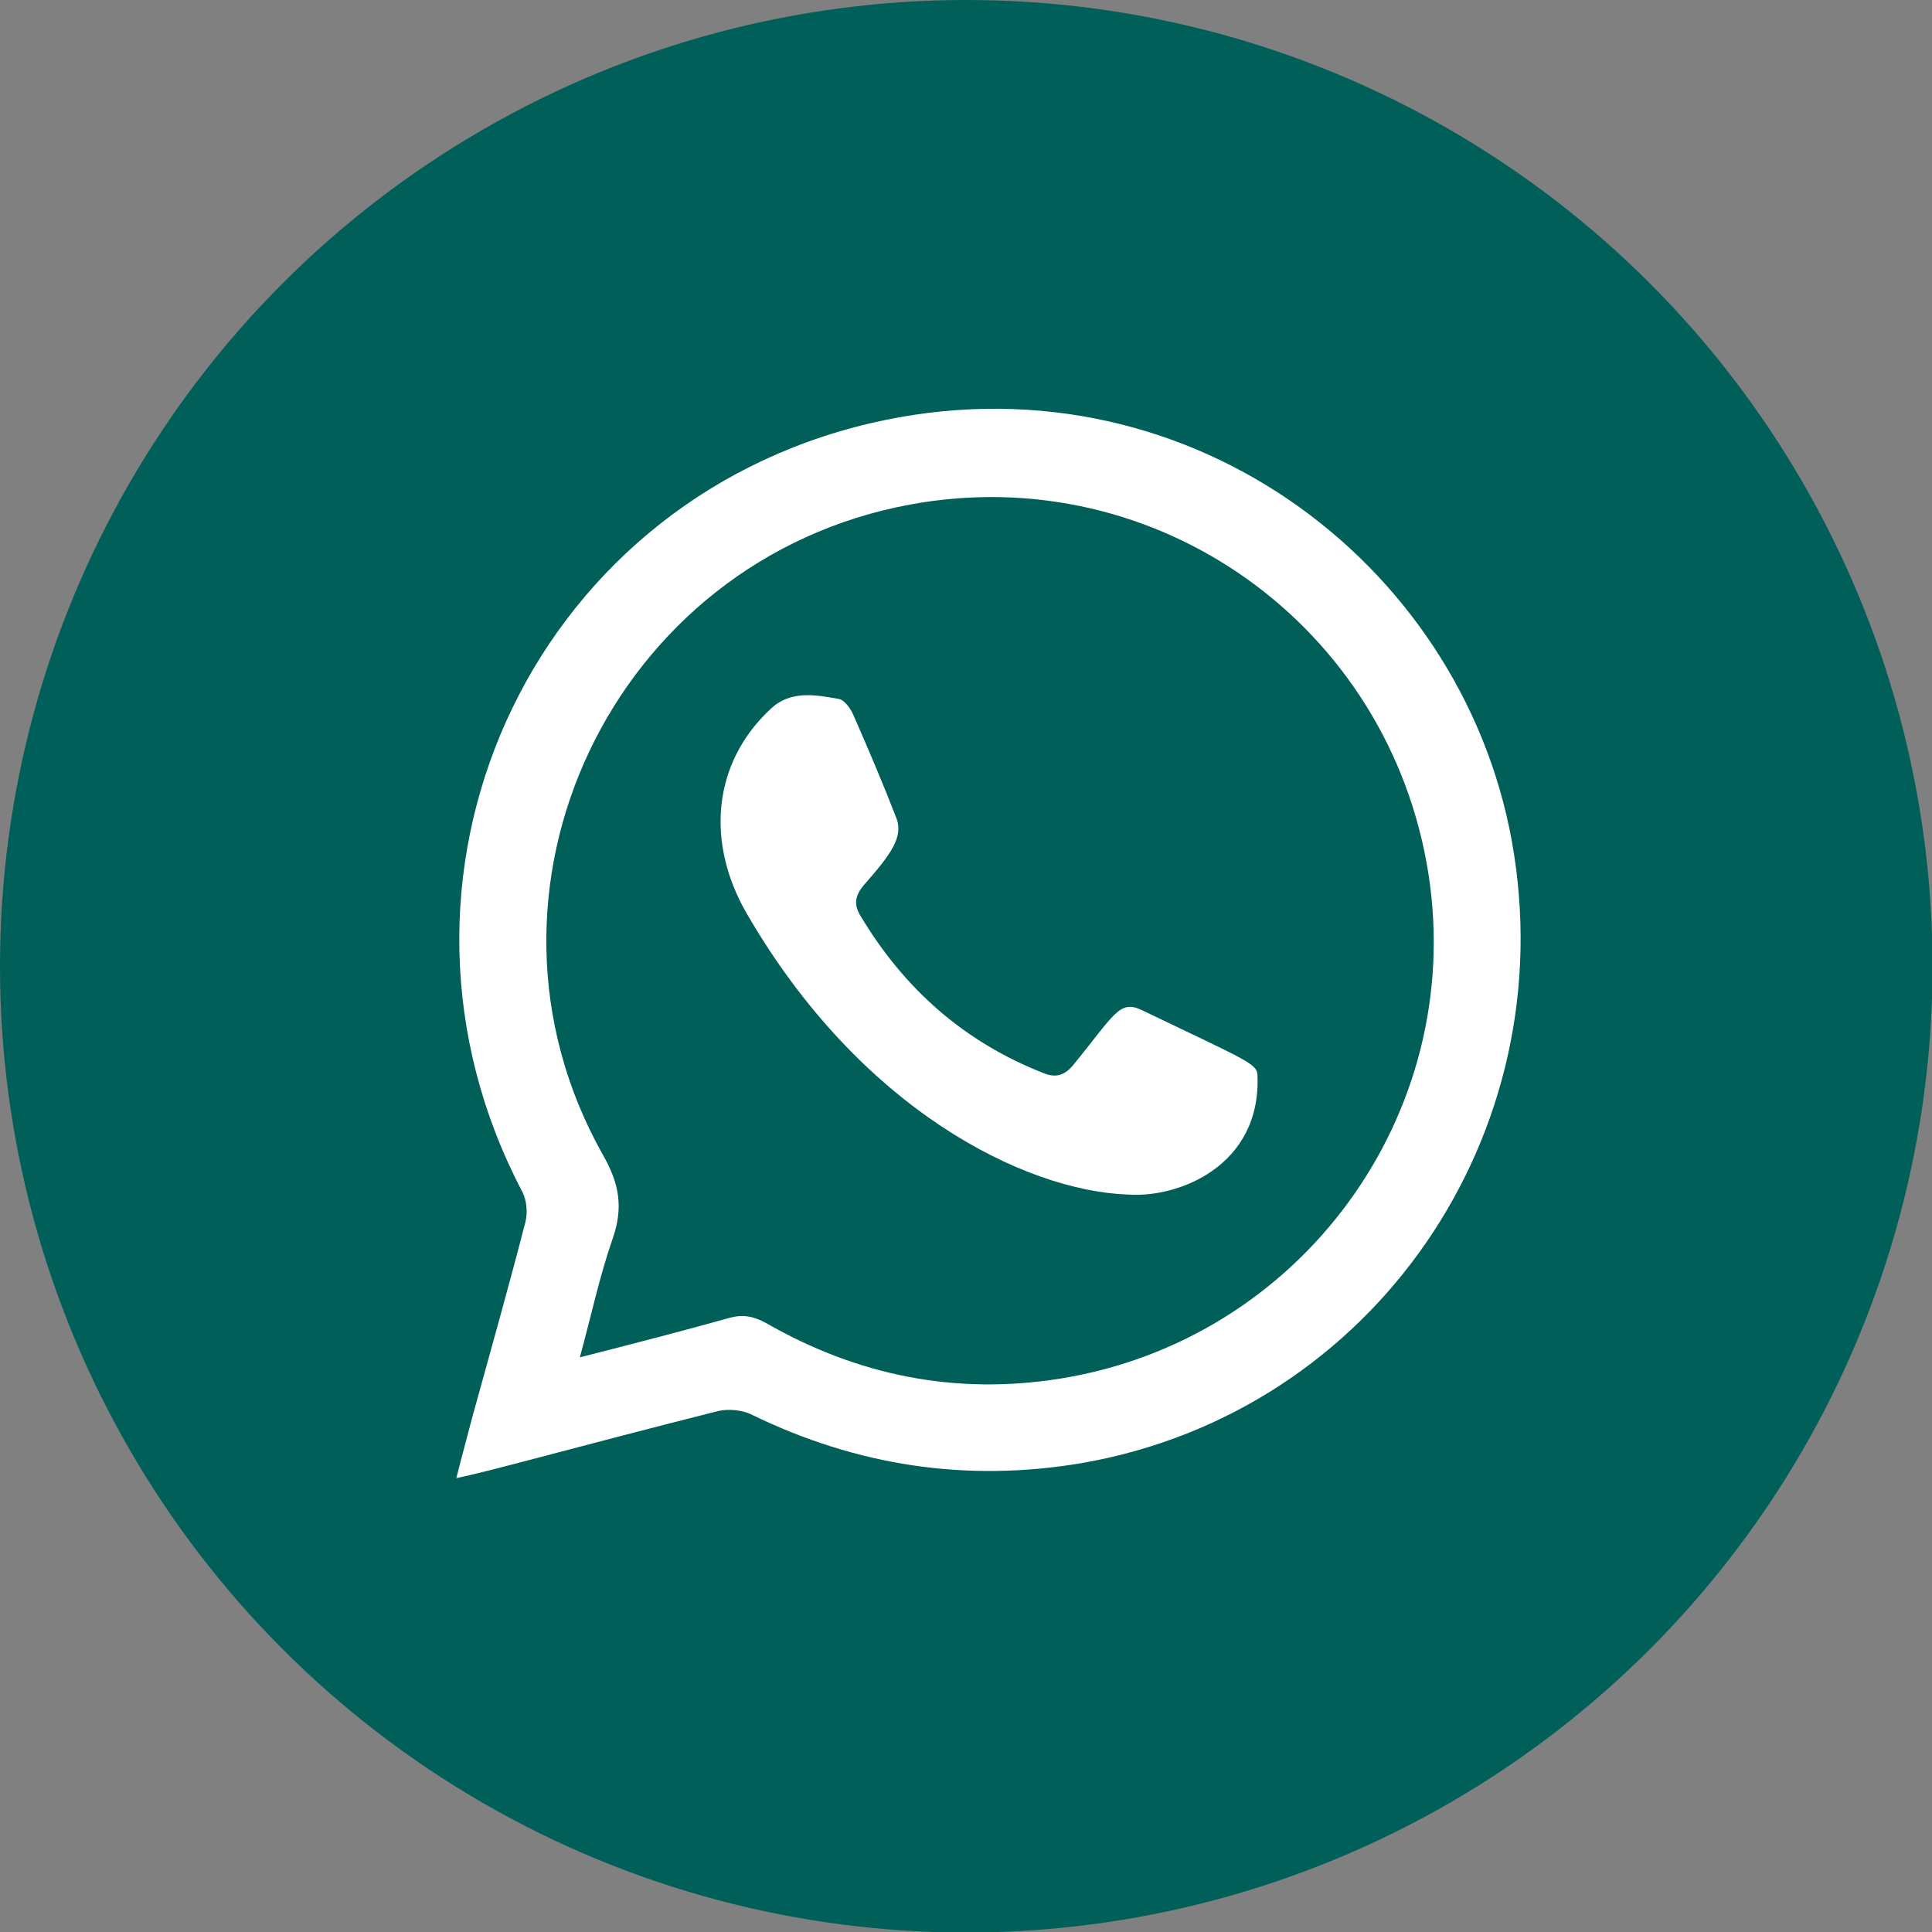
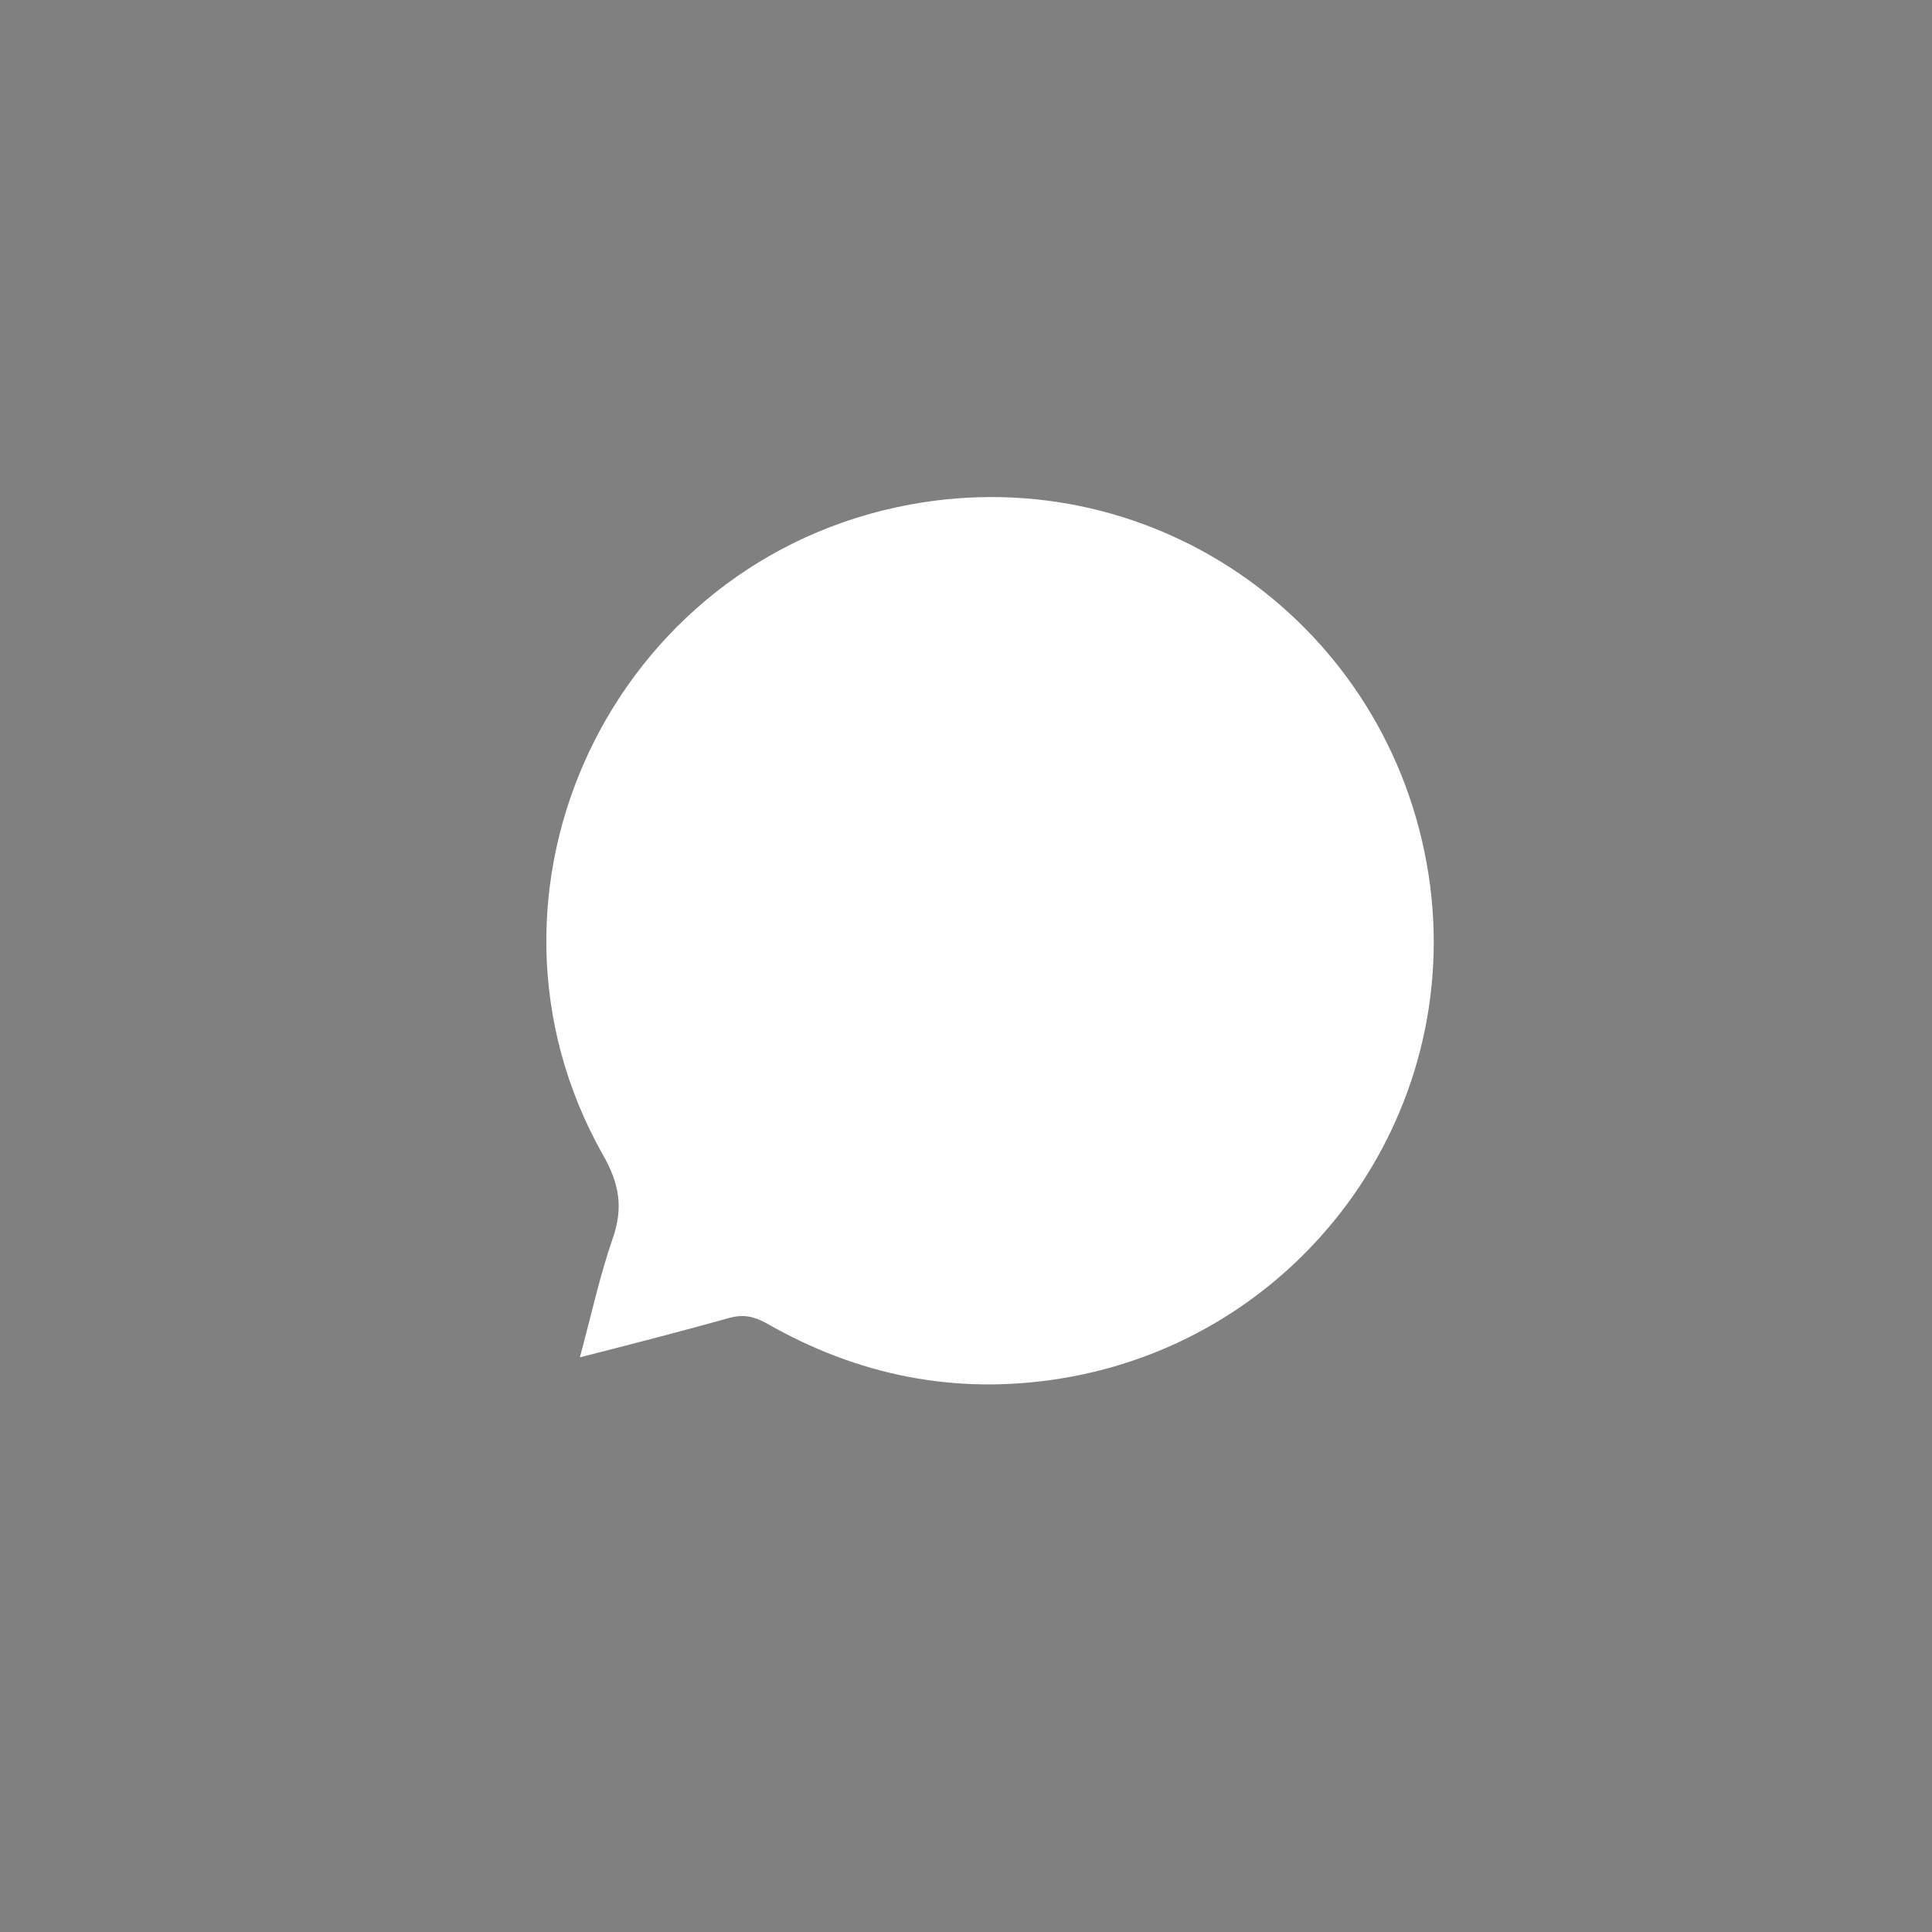
<svg xmlns="http://www.w3.org/2000/svg" id="Calque_2" viewBox="0 0 37.15 37.15">
  <rect x="0" y="0" width="37.15" height="37.15" fill="#808080" stroke="none" />
  <defs>
    <style>.cls-1{fill:#005f59;}.cls-2{fill:#fff;fill-rule:evenodd;}</style>
  </defs>
  <g id="Calque_1-2">
    <g>
-       <circle class="cls-1" cx="18.58" cy="18.58" r="18.58" />
-       <path class="cls-2" d="M8.77,28.44c.11-.44,.22-.83,.32-1.22,.34-1.23,.69-2.47,1.01-3.71,.05-.19,.03-.43-.06-.6-3.14-5.98,.1-13.22,6.69-14.77,5.98-1.4,11.36,2.63,12.34,8.03,1.02,5.63-2.66,10.98-8.25,11.96-2.22,.38-4.34,.06-6.37-.93-.18-.09-.44-.11-.63-.07-2.7,.68-4.5,1.19-5.04,1.29Zm2.38-2.34c1.02-.26,1.95-.5,2.88-.76,.26-.07,.46-.03,.7,.1,1.76,1.01,3.64,1.39,5.65,1.07,4.63-.74,7.8-5.07,7.09-9.69-.74-4.78-5.22-7.99-9.96-7.12-5.73,1.05-8.77,7.44-5.92,12.5,.32,.56,.4,1.02,.19,1.62-.25,.72-.41,1.47-.63,2.28Z" />
+       <path class="cls-2" d="M8.77,28.44Zm2.38-2.34c1.02-.26,1.95-.5,2.88-.76,.26-.07,.46-.03,.7,.1,1.76,1.01,3.64,1.39,5.65,1.07,4.63-.74,7.8-5.07,7.09-9.69-.74-4.78-5.22-7.99-9.96-7.12-5.73,1.05-8.77,7.44-5.92,12.5,.32,.56,.4,1.02,.19,1.62-.25,.72-.41,1.47-.63,2.28Z" />
      <path class="cls-2" d="M21.69,22.97c-1.99-.07-5.16-1.64-7.34-5.42-.77-1.34-.66-2.87,.47-3.92,.38-.36,.86-.27,1.31-.19,.11,.02,.23,.19,.28,.31,.29,.66,.57,1.32,.83,1.99,.13,.36-.11,.69-.63,1.28-.16,.19-.2,.36-.07,.58,.84,1.41,2,2.44,3.54,3.04,.23,.09,.39,.03,.54-.14,.81-.99,.9-1.28,1.33-1.08,2.06,.99,2.22,1.03,2.23,1.26,.07,1.74-1.52,2.36-2.49,2.29Z" />
    </g>
  </g>
</svg>